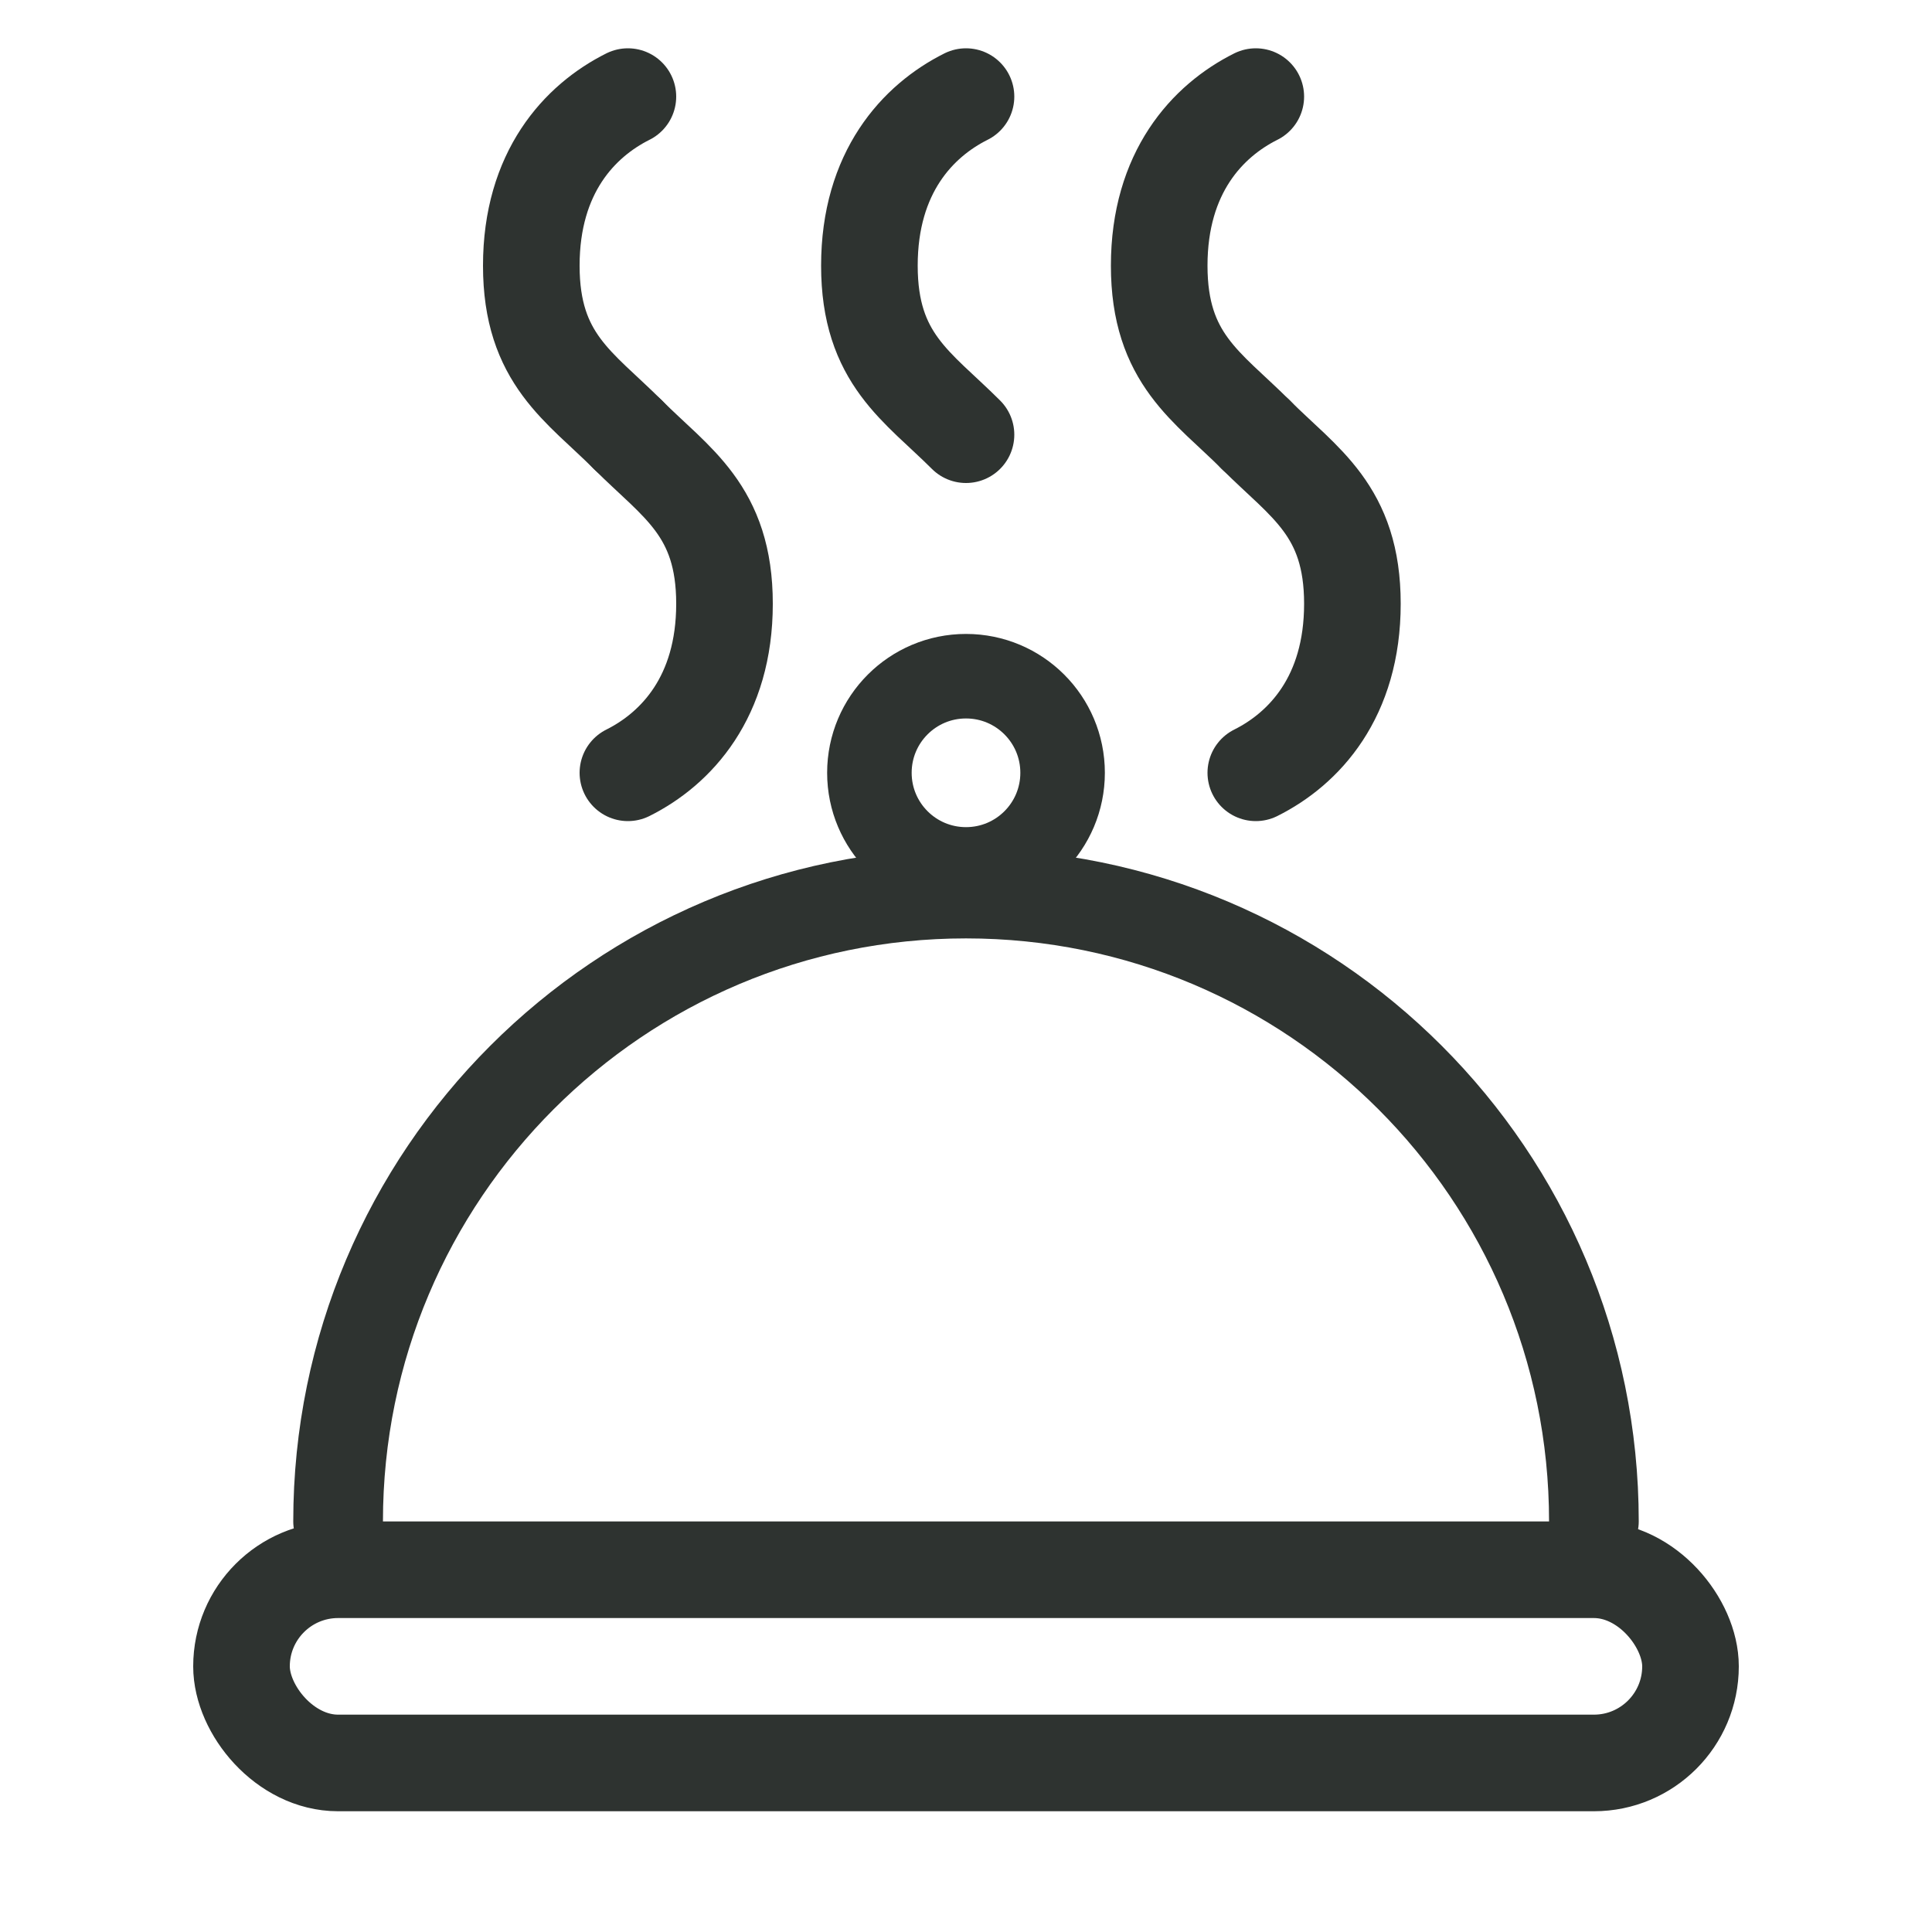
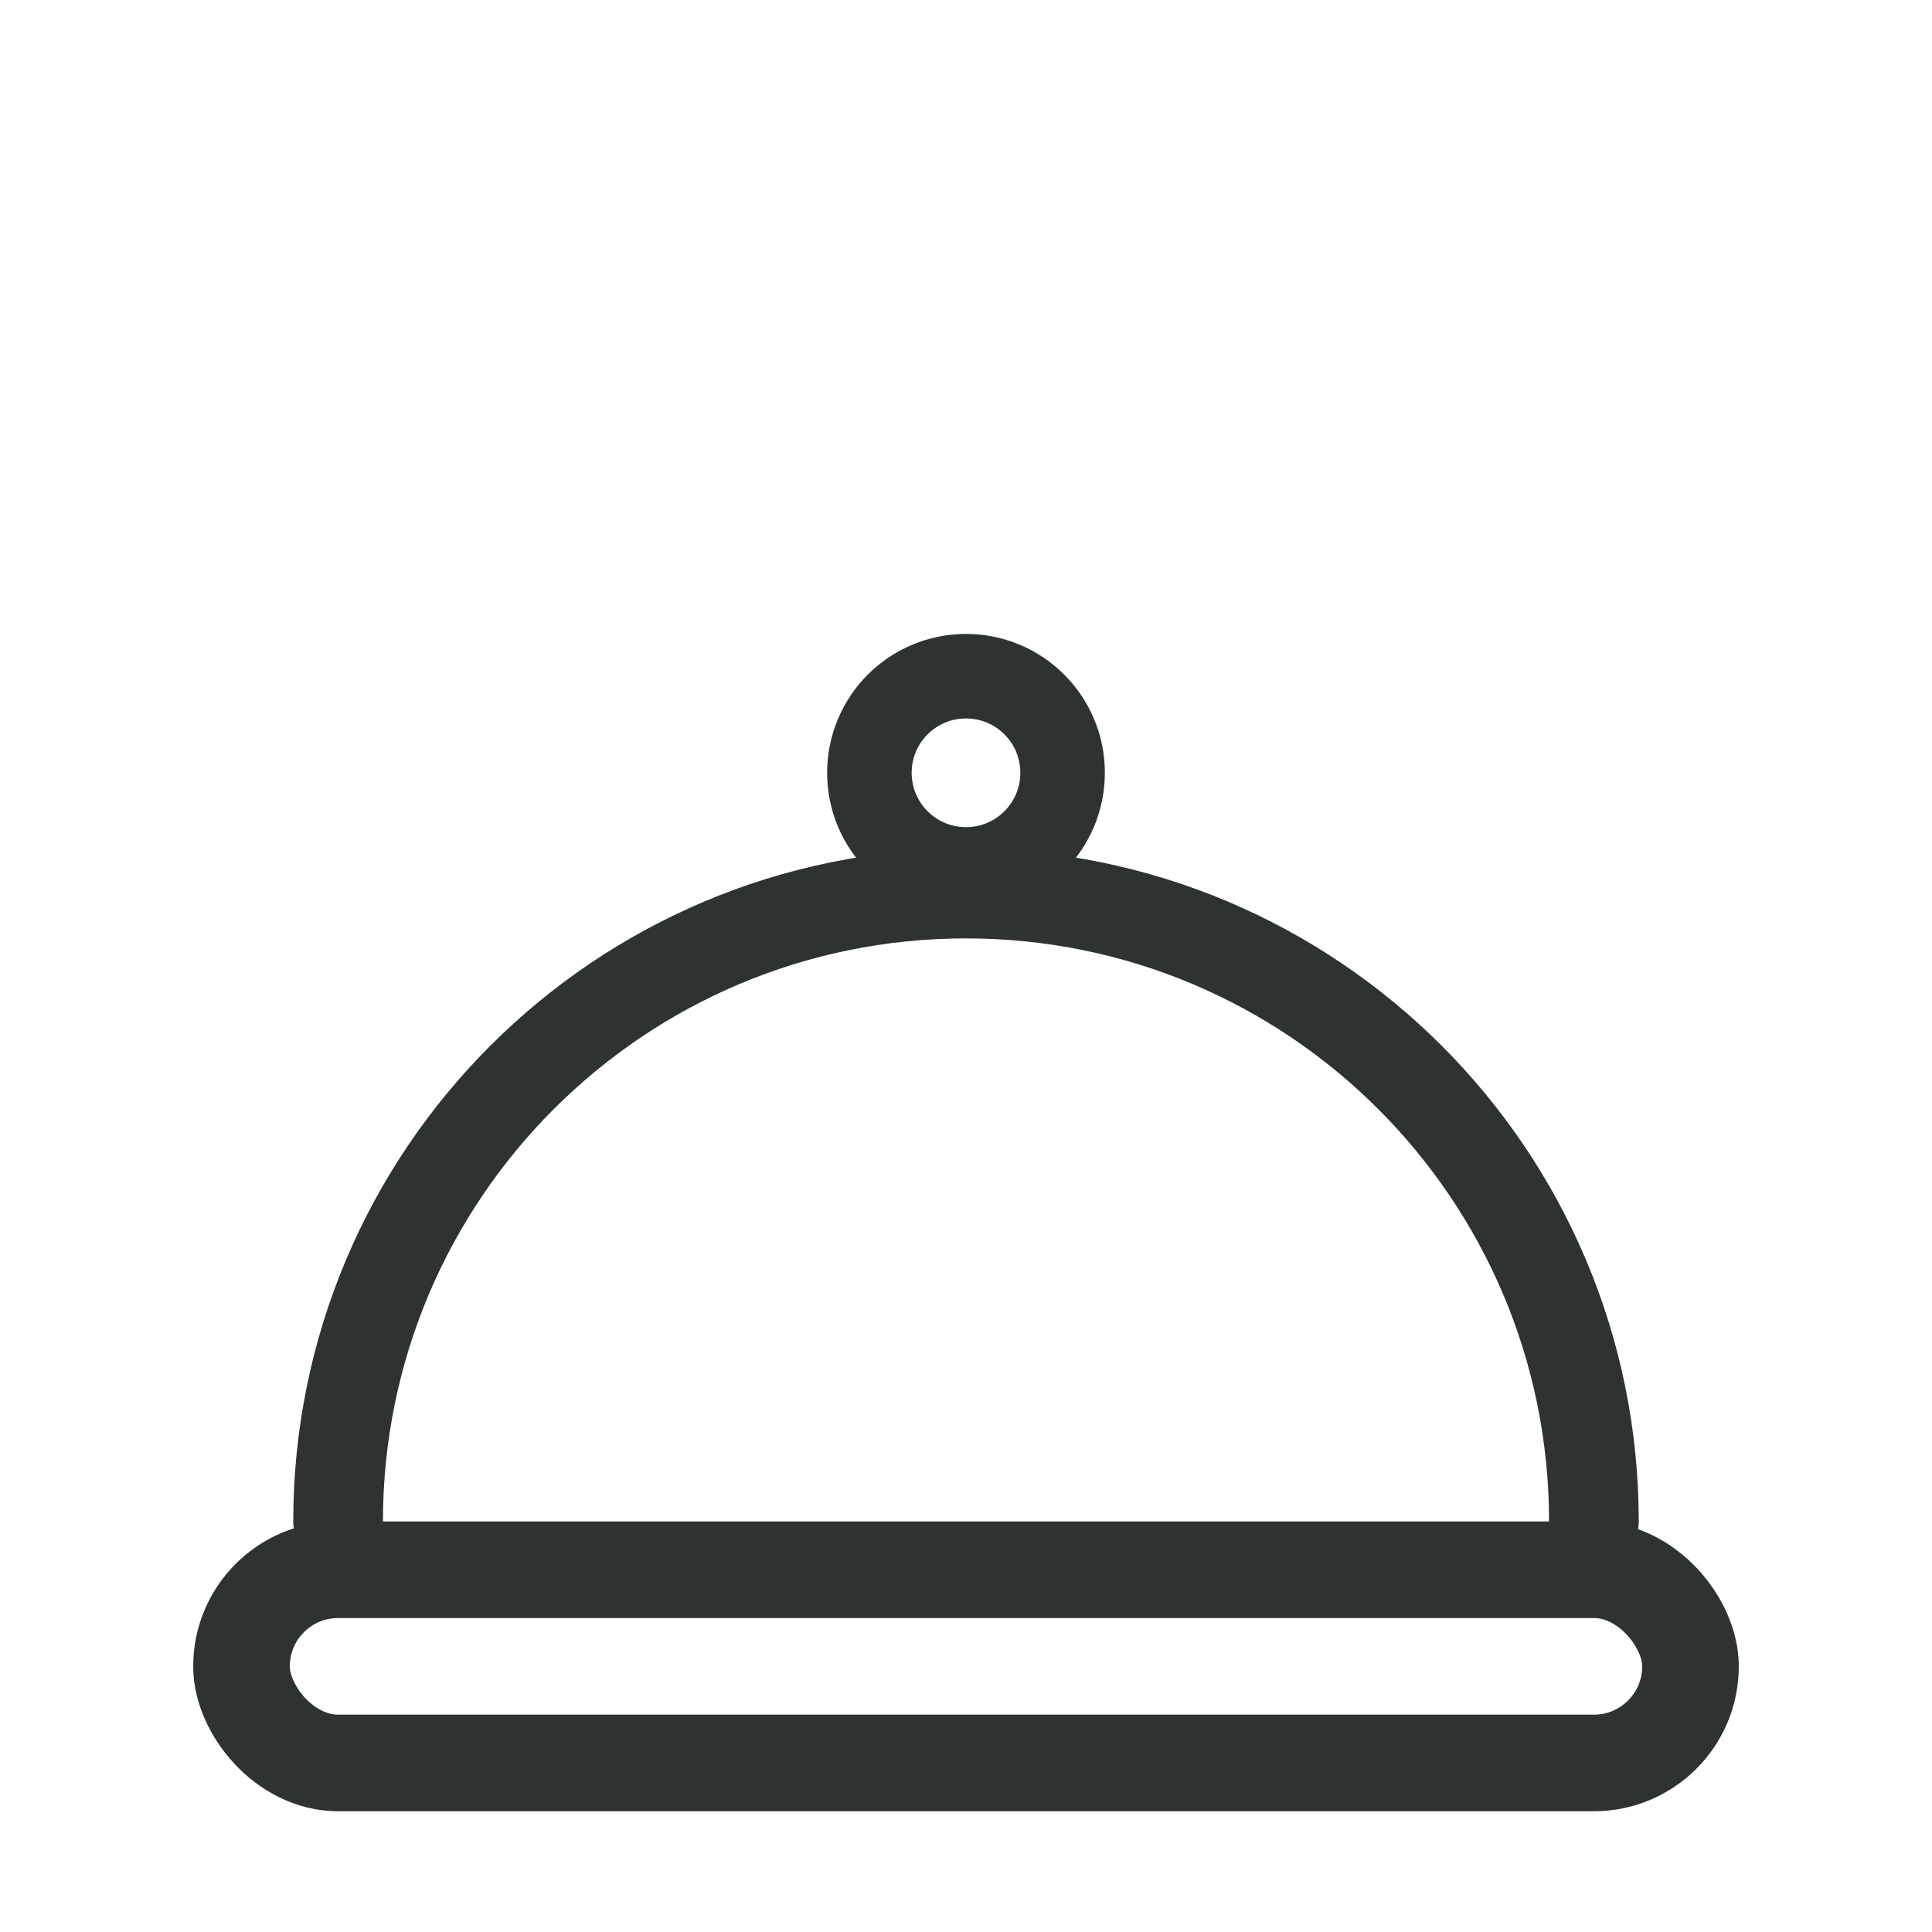
<svg xmlns="http://www.w3.org/2000/svg" width="40" height="40" viewBox="0 0 40 40" fill="none">
  <rect x="5" y="32.5" width="30" height="4" rx="2" stroke="#2E3330" stroke-width="2" stroke-linejoin="round" />
  <path d="M33 31.5C33 24.32 27.18 18.5 20 18.5C12.82 18.5 7 24.32 7 31.5" stroke="#2E3330" stroke-width="1.857" stroke-linecap="round" />
  <path d="M20 18C18.895 18 18 17.105 18 16C18 14.895 18.895 14 20 14C21.105 14 22 14.895 22 16C22 17.105 21.105 18 20 18Z" stroke="#2E3330" stroke-width="1.75" stroke-linecap="round" stroke-linejoin="round" />
-   <path d="M26 16C27 15.5 28 14.433 28 12.5C28 10.567 27 10 26 9" stroke="#2E3330" stroke-width="2" stroke-linecap="round" stroke-linejoin="round" />
-   <path d="M13 16C14 15.5 15 14.433 15 12.5C15 10.567 14 10 13 9" stroke="#2E3330" stroke-width="2" stroke-linecap="round" stroke-linejoin="round" />
-   <path d="M26 9C25 8 24 7.433 24 5.5C24 3.567 25 2.5 26 2" stroke="#2E3330" stroke-width="2" stroke-linecap="round" stroke-linejoin="round" />
-   <path d="M13 9C12 8 11 7.433 11 5.5C11 3.567 12 2.5 13 2" stroke="#2E3330" stroke-width="2" stroke-linecap="round" stroke-linejoin="round" />
-   <path d="M20 9C19 8 18 7.433 18 5.5C18 3.567 19 2.5 20 2" stroke="#2E3330" stroke-width="2" stroke-linecap="round" stroke-linejoin="round" />
</svg>